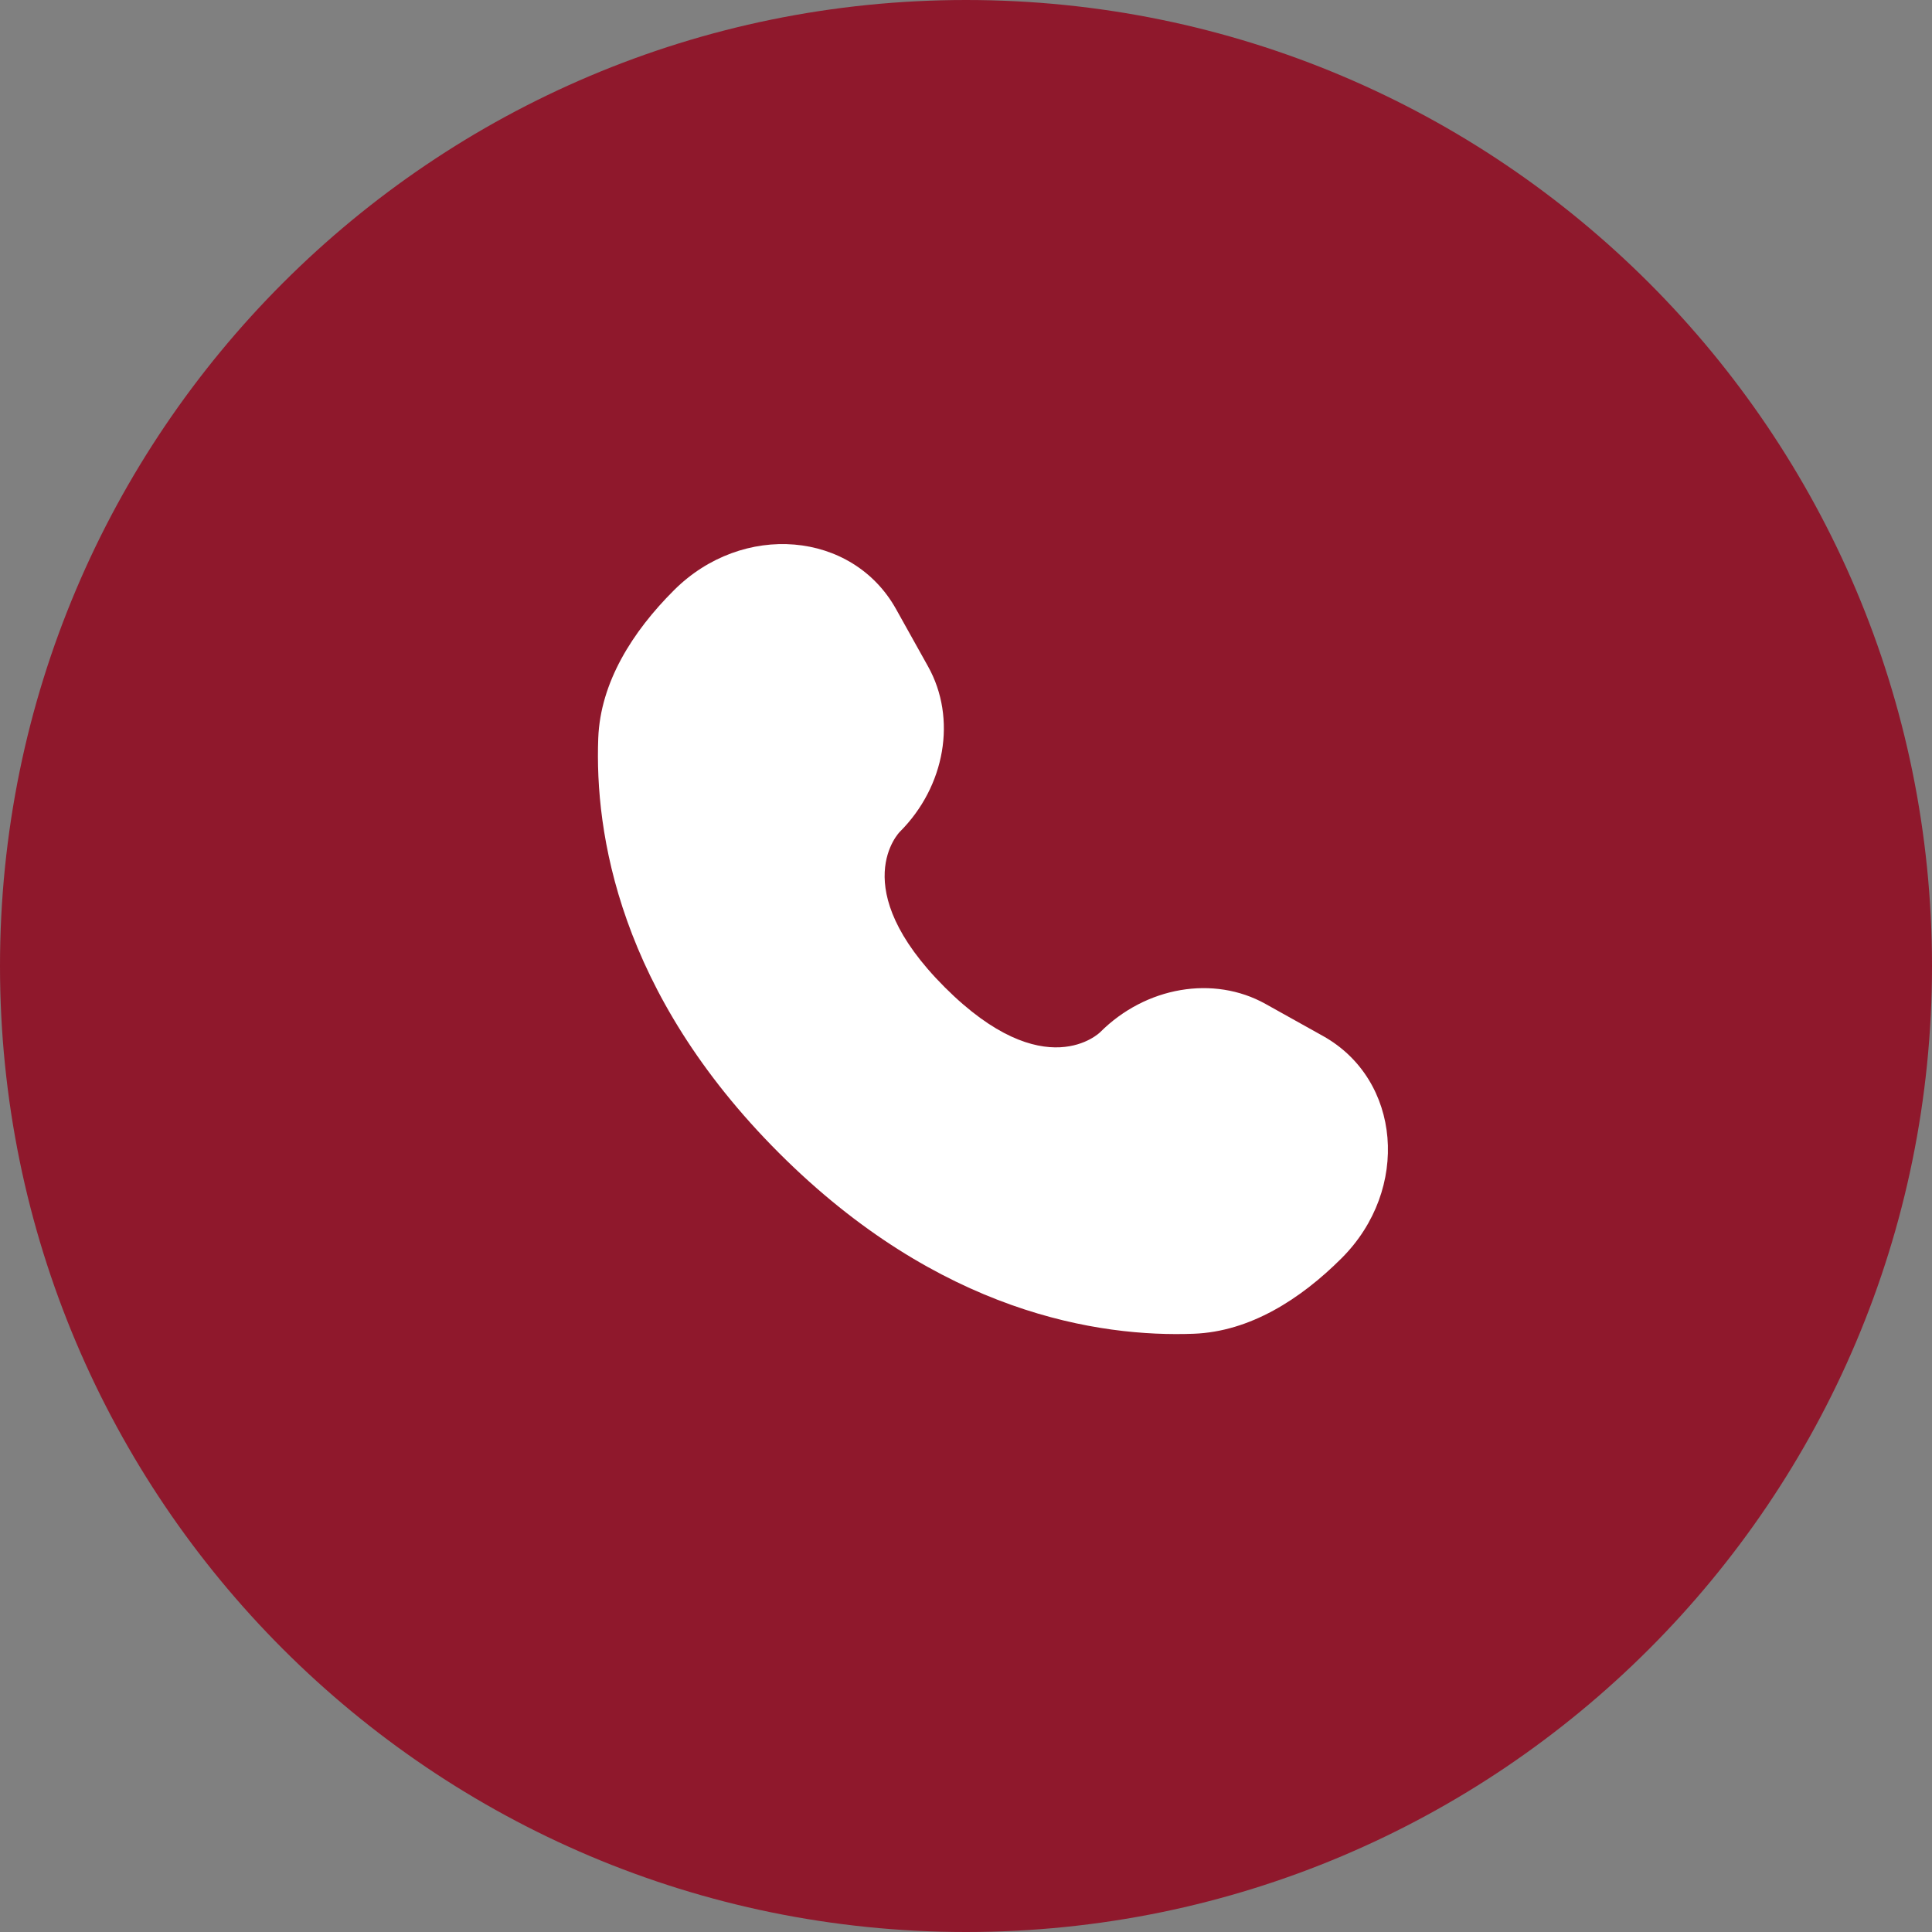
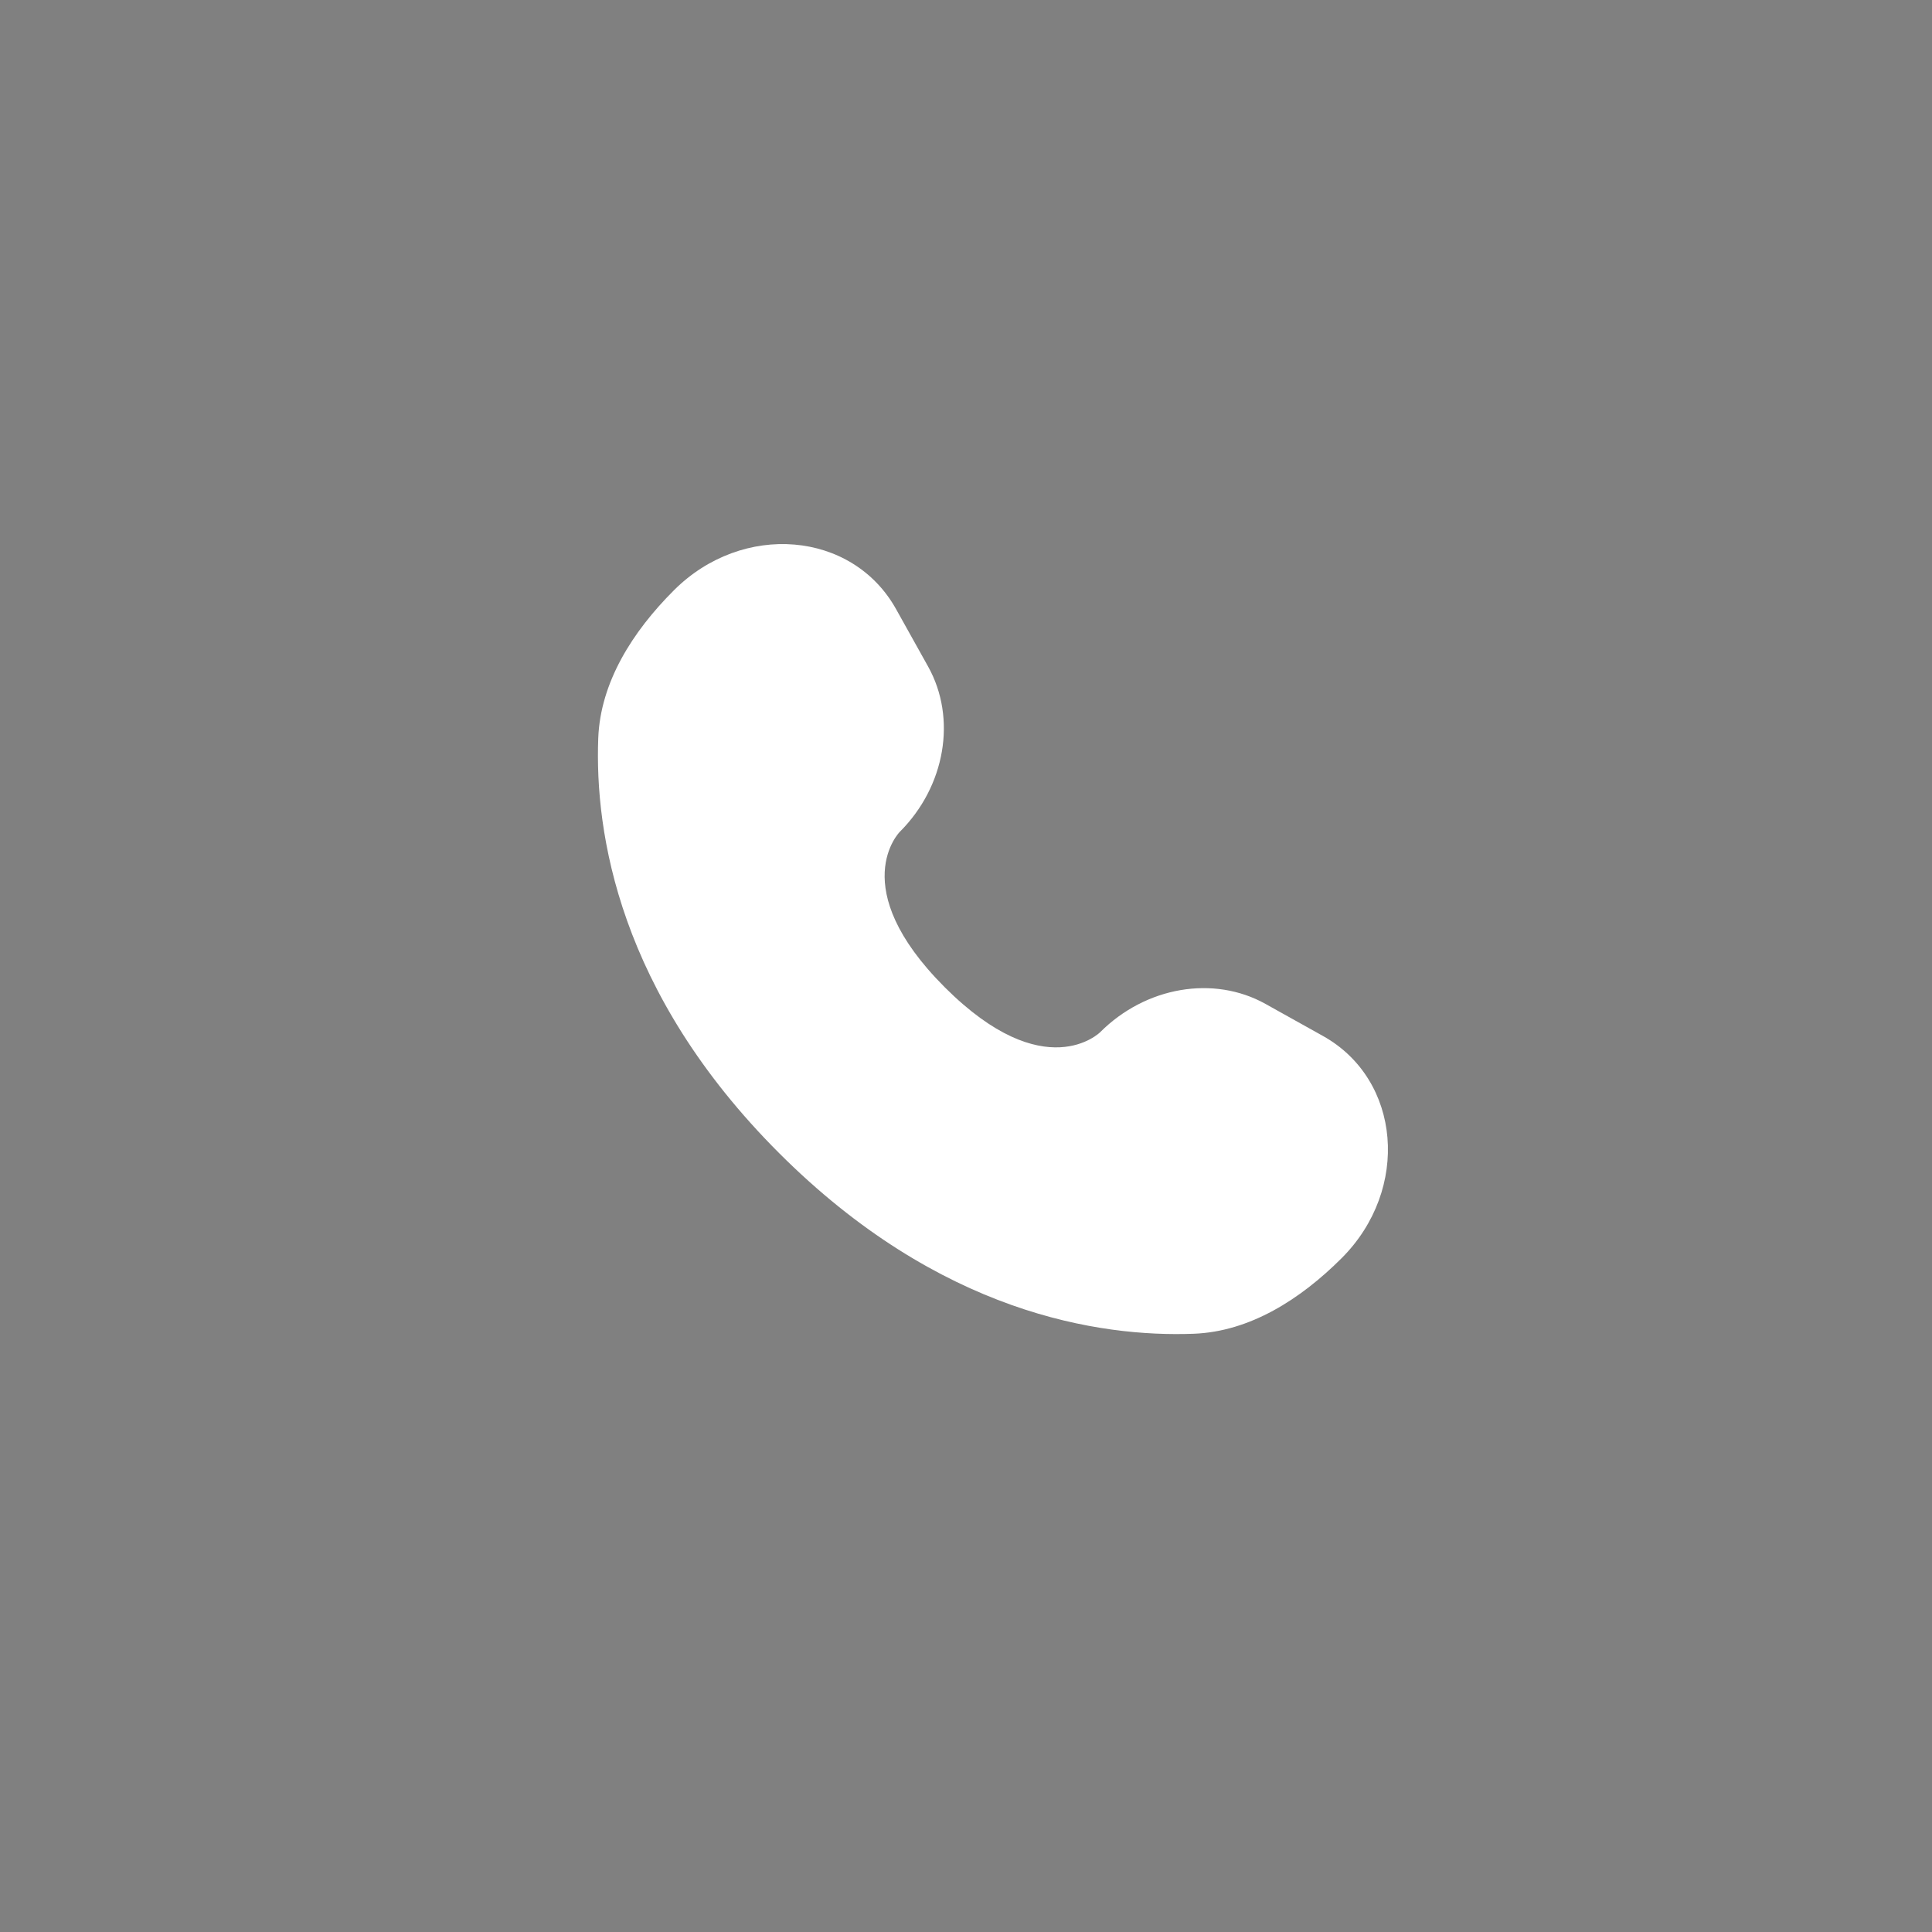
<svg xmlns="http://www.w3.org/2000/svg" width="52" height="52" viewBox="0 0 52 52" fill="none">
  <rect x="0" y="0" width="52" height="52" fill="#808080" stroke="none" />
-   <path d="M26 52C40.359 52 52 40.359 52 26C52 11.641 40.359 0 26 0C11.641 0 0 11.641 0 26C0 40.359 11.641 52 26 52Z" fill="#8F182C" />
  <path d="M24.117 16.393L24.979 17.938C25.758 19.333 25.445 21.162 24.219 22.388C24.219 22.388 22.732 23.875 25.428 26.572C28.125 29.268 29.612 27.781 29.612 27.781C30.838 26.555 32.667 26.242 34.062 27.021L35.607 27.883C37.714 29.058 37.962 32.012 36.111 33.863C34.999 34.975 33.636 35.841 32.13 35.898C29.594 35.994 25.287 35.352 20.967 31.033C16.648 26.713 16.006 22.406 16.102 19.87C16.159 18.364 17.024 17.001 18.137 15.889C19.988 14.038 22.942 14.287 24.117 16.393Z" fill="white" />
</svg>